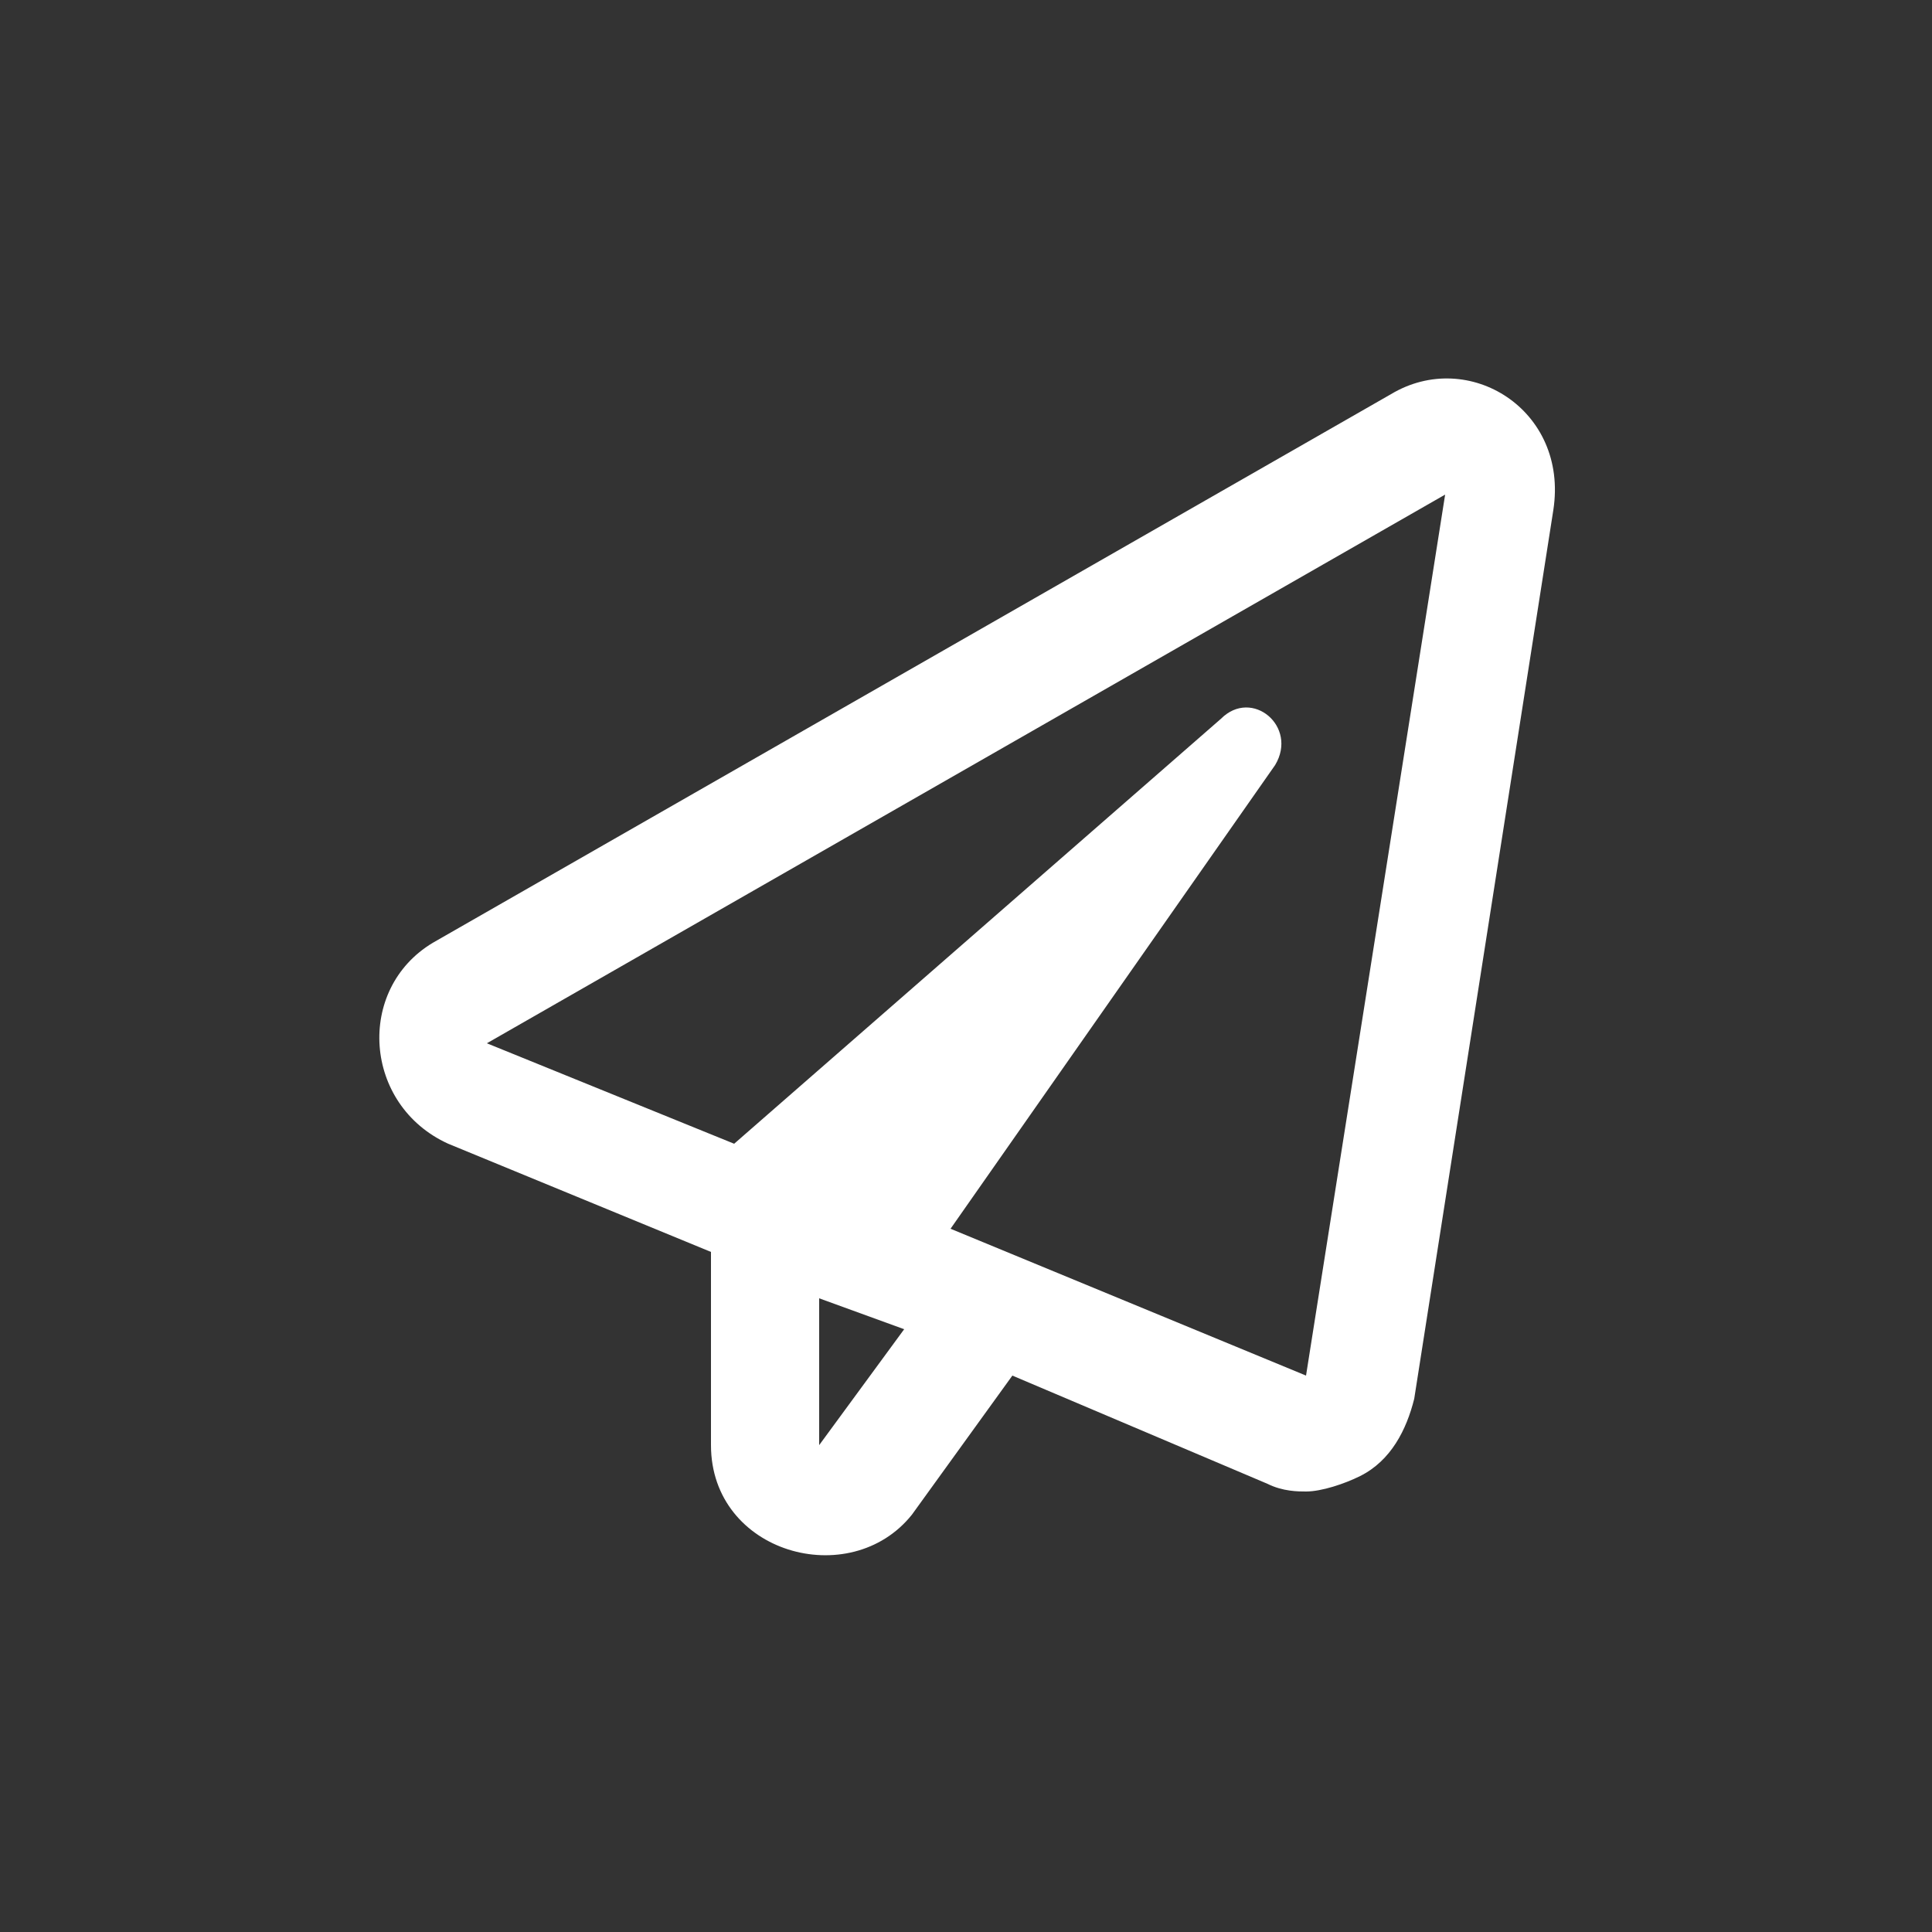
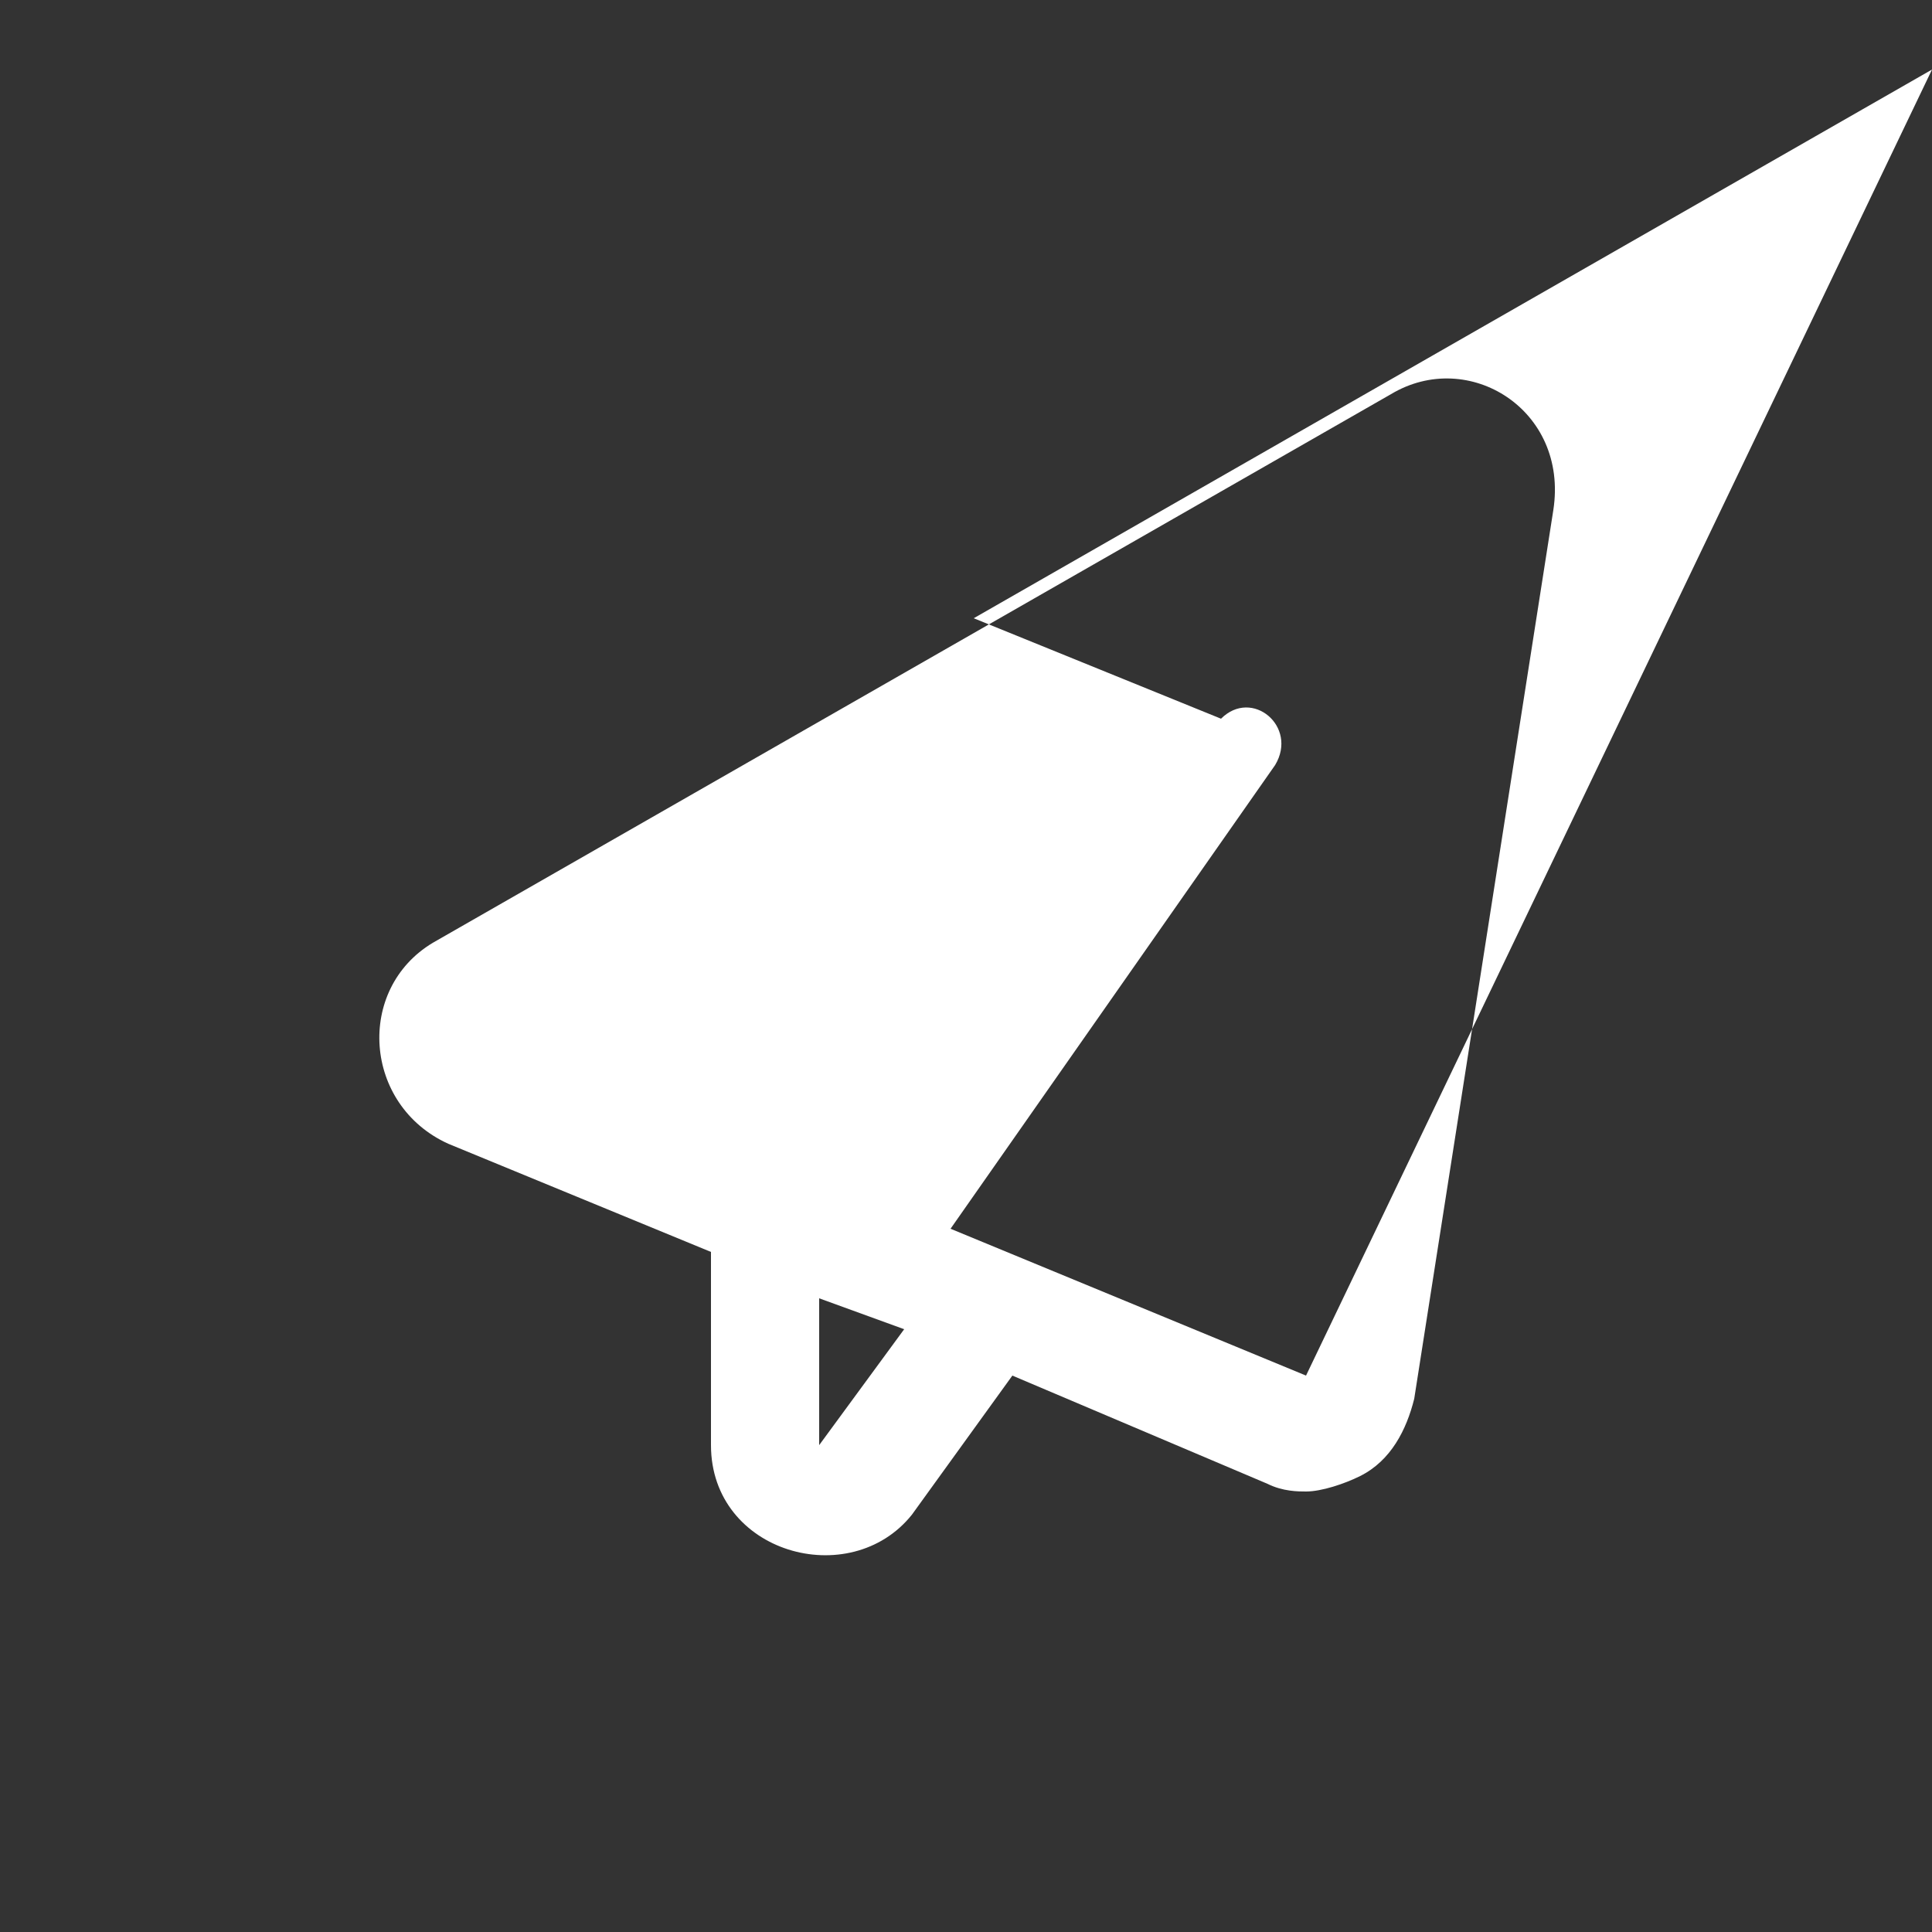
<svg xmlns="http://www.w3.org/2000/svg" version="1.1" id="Capa_1" x="0px" y="0px" viewBox="0 0 25 25" style="enable-background:new 0 0 25 25;" xml:space="preserve">
  <rect x="0" y="0" width="25" height="25" fill="#333333" stroke="none" />
  <style type="text/css">
	.st0{fill:#FFFFFF;}
</style>
-   <path class="st0" d="M18,5.1L5.6,12.2c-1,0.6-0.9,2.1,0.2,2.6l3.4,1.4v2.5c0,1.4,1.8,1.9,2.6,0.9l1.3-1.8l3.3,1.4  c0.2,0.1,0.4,0.1,0.5,0.1c0.2,0,0.5-0.1,0.7-0.2c0.4-0.2,0.6-0.6,0.7-1l1.8-11.5C20.3,5.3,19,4.5,18,5.1L18,5.1z M10.6,18.7v-1.9  l1.1,0.4L10.6,18.7z M16.9,17.8l-4.6-1.9l4.2-6c0.3-0.5-0.3-1-0.7-0.6l-6.3,5.5l-3.2-1.3l12.4-7.1L16.9,17.8z" />
+   <path class="st0" d="M18,5.1L5.6,12.2c-1,0.6-0.9,2.1,0.2,2.6l3.4,1.4v2.5c0,1.4,1.8,1.9,2.6,0.9l1.3-1.8l3.3,1.4  c0.2,0.1,0.4,0.1,0.5,0.1c0.2,0,0.5-0.1,0.7-0.2c0.4-0.2,0.6-0.6,0.7-1l1.8-11.5C20.3,5.3,19,4.5,18,5.1L18,5.1z M10.6,18.7v-1.9  l1.1,0.4L10.6,18.7z M16.9,17.8l-4.6-1.9l4.2-6c0.3-0.5-0.3-1-0.7-0.6l-3.2-1.3l12.4-7.1L16.9,17.8z" />
</svg>